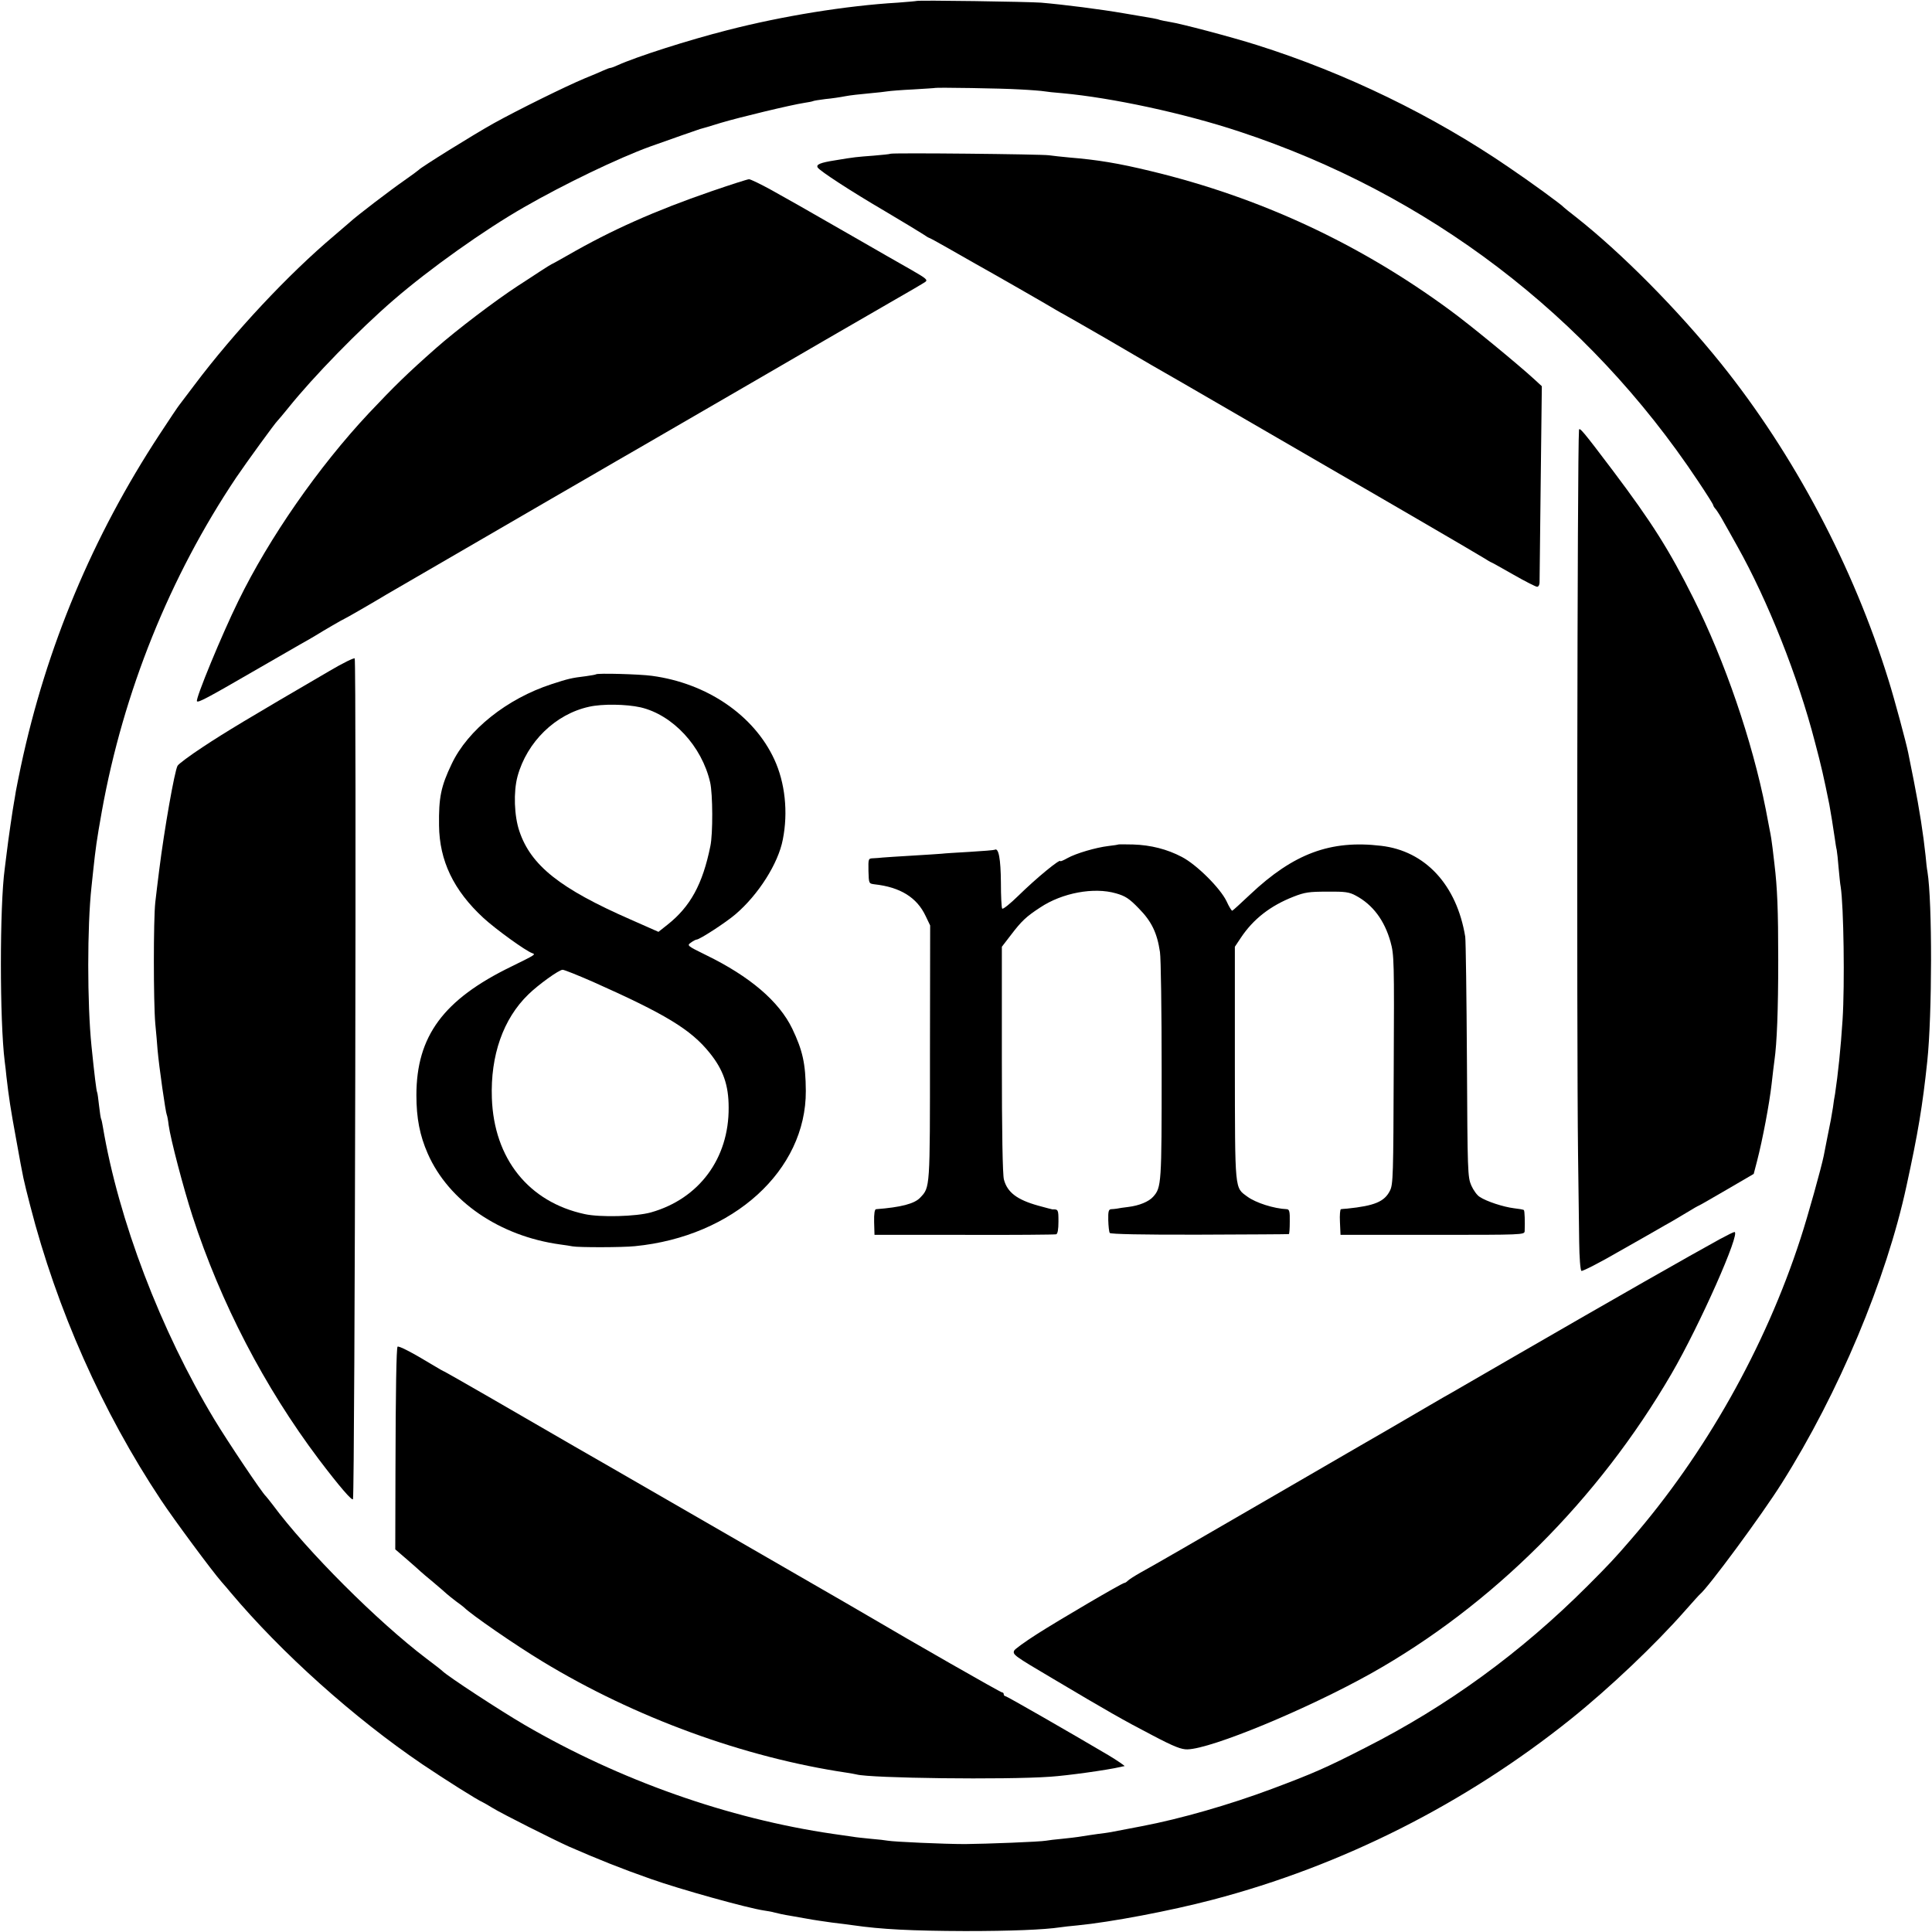
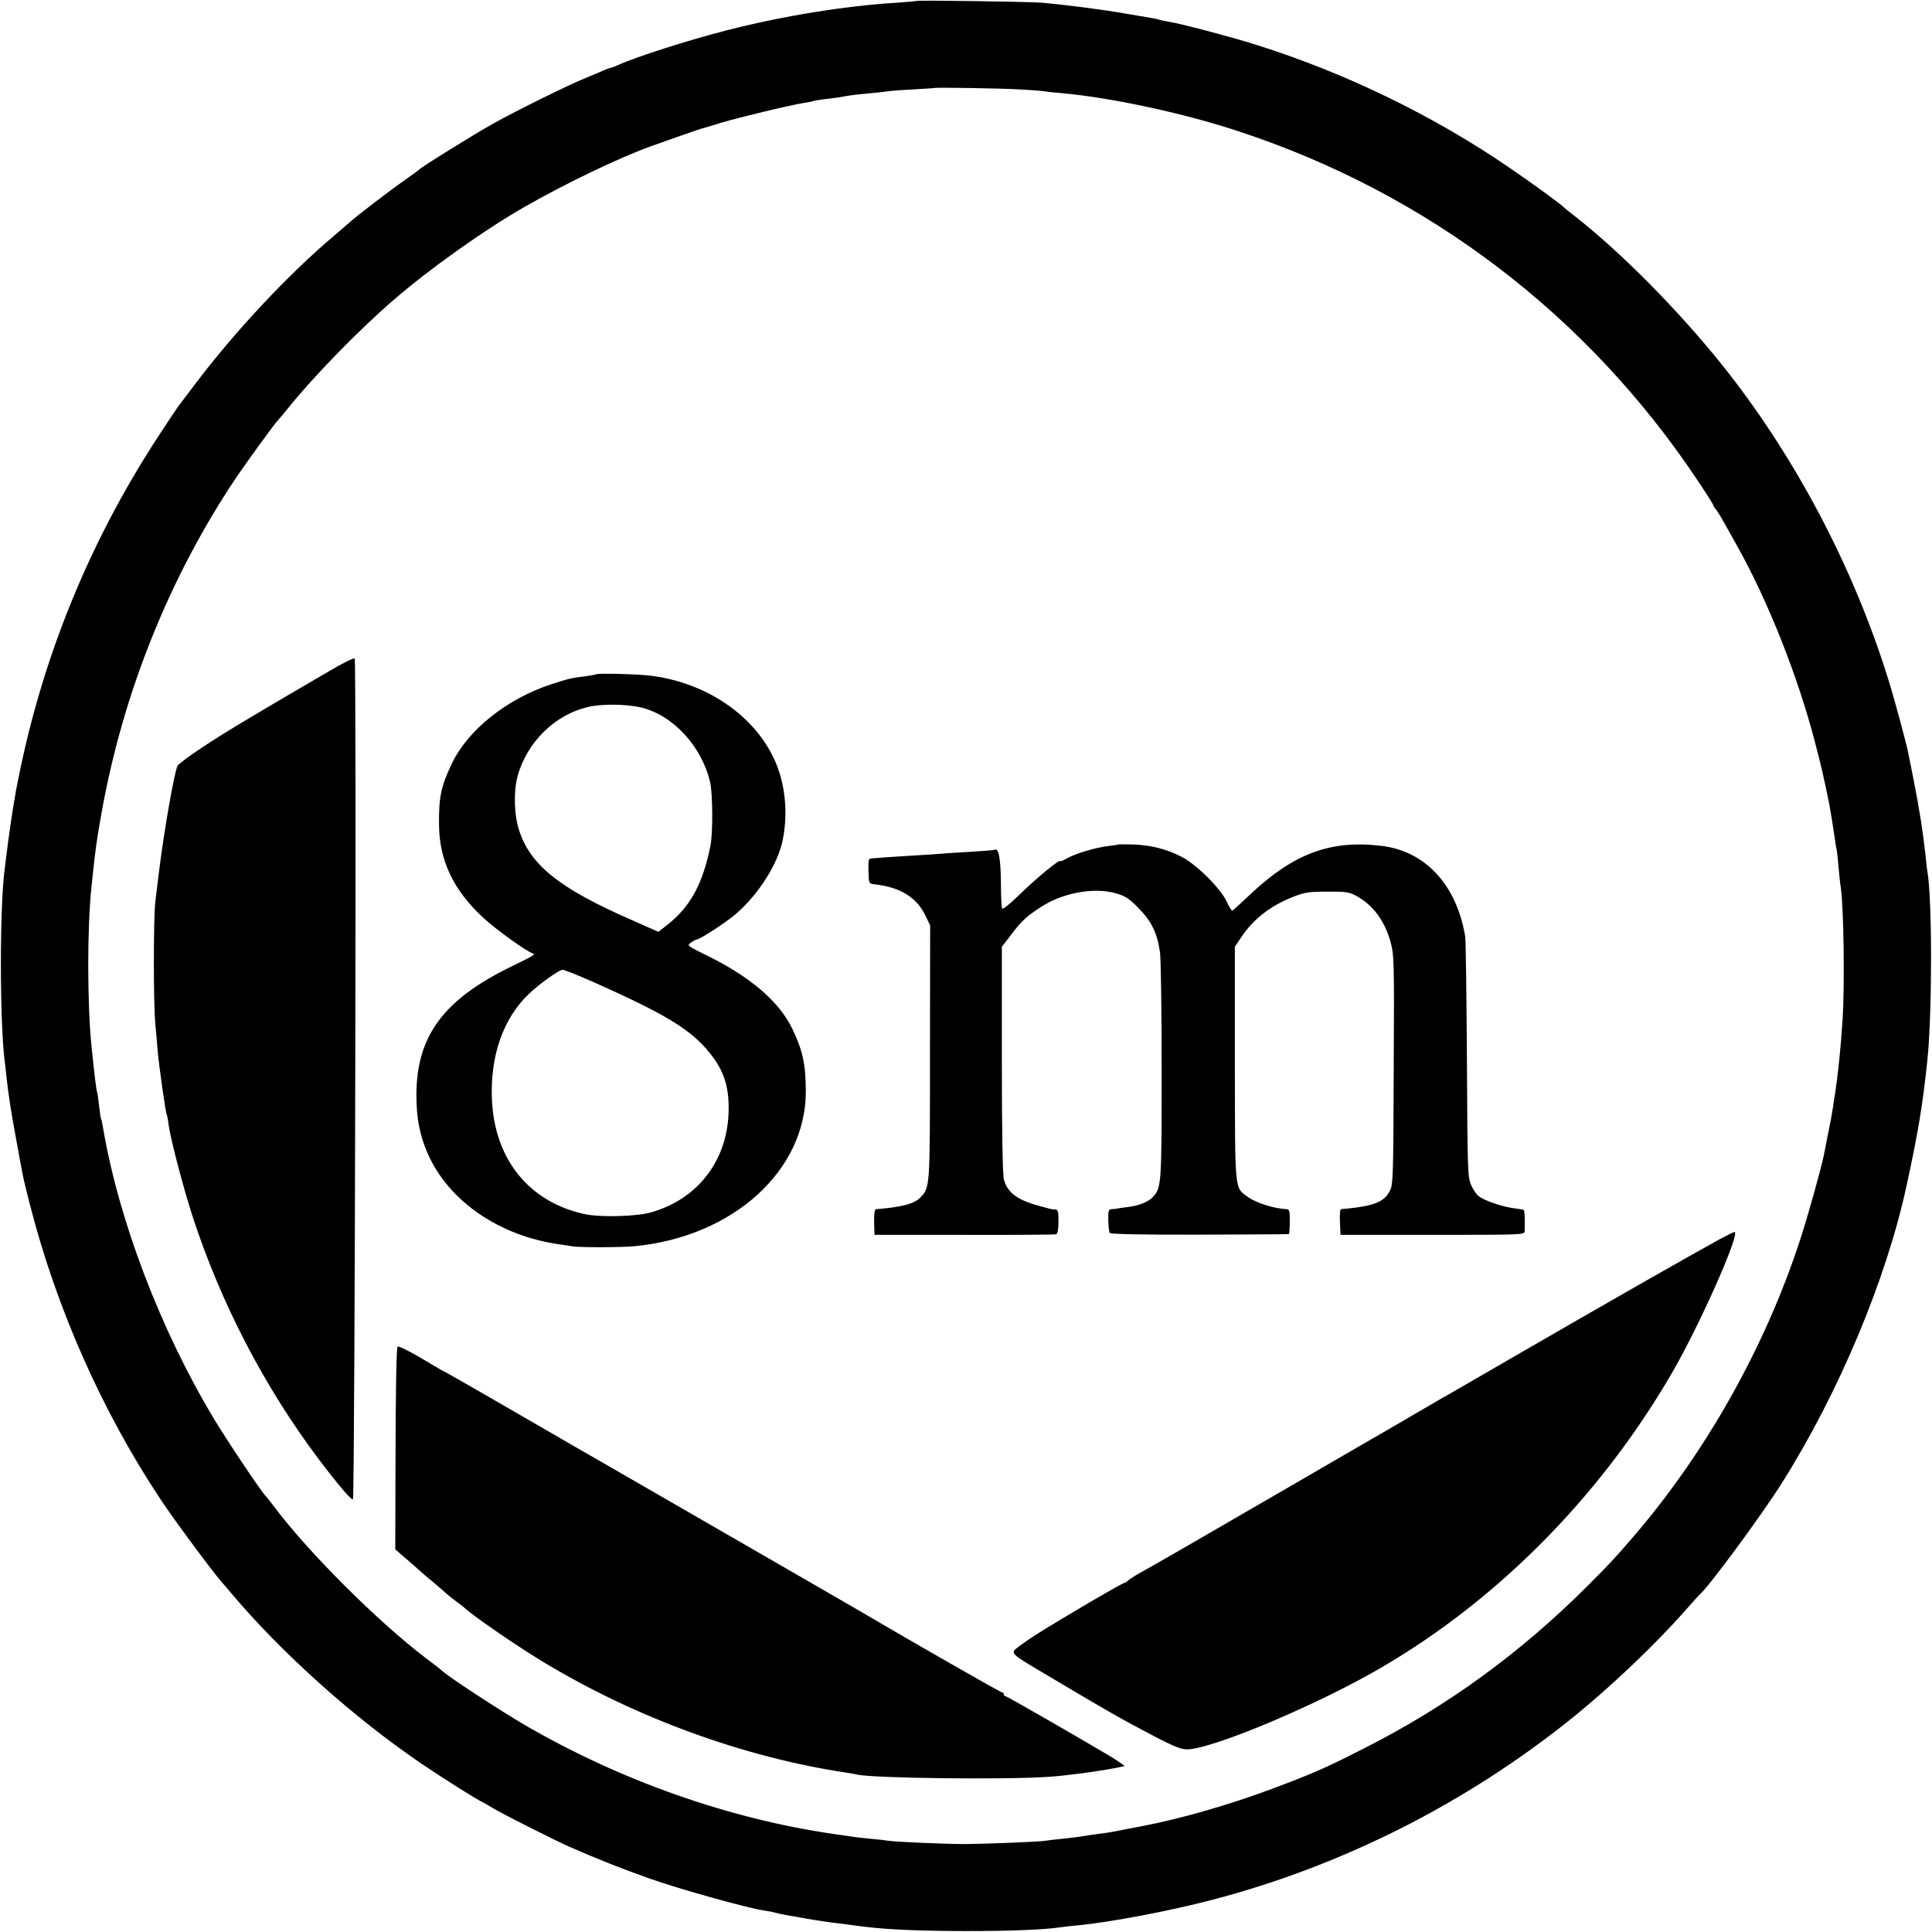
<svg xmlns="http://www.w3.org/2000/svg" version="1.0" width="1024pt" height="1024pt" viewBox="0 0 1024 1024" preserveAspectRatio="xMidYMid meet">
  <g transform="translate(0,1024) scale(0.1,-0.1)" fill="#000000" stroke="none">
    <path d="M4858 10235 c-1 -1 -46 -5 -99 -9 -273 -16 -613 -71 -904 -146 -208 -53 -480 -140 -582 -186 -17 -8 -34 -14 -38 -14 -4 0 -21 -6 -38 -14 -18 -8 -61 -27 -97 -41 -103 -43 -354 -167 -484 -239 -109 -61 -384 -232 -396 -246 -3 -3 -36 -28 -75 -55 -75 -52 -257 -191 -290 -222 -12 -10 -50 -43 -85 -73 -243 -205 -529 -511 -739 -790 -39 -52 -76 -101 -81 -107 -6 -7 -53 -77 -104 -155 -355 -541 -601 -1129 -735 -1758 -11 -52 -23 -112 -27 -134 -3 -21 -8 -48 -10 -60 -5 -25 -31 -201 -39 -271 -3 -27 -8 -63 -10 -80 -27 -197 -27 -806 0 -1021 3 -21 7 -57 9 -79 14 -119 21 -166 52 -335 41 -227 36 -200 74 -350 141 -549 382 -1092 693 -1560 69 -104 271 -377 322 -435 14 -16 36 -41 47 -55 270 -321 655 -666 1018 -912 119 -80 288 -187 320 -201 8 -4 31 -17 50 -29 50 -31 323 -168 405 -205 156 -68 278 -117 435 -172 152 -54 511 -154 599 -167 20 -3 44 -7 53 -10 19 -5 49 -12 93 -19 17 -3 55 -10 85 -15 30 -6 89 -14 130 -20 41 -5 91 -11 110 -14 151 -22 313 -30 595 -31 244 0 418 7 505 20 14 2 54 7 90 10 176 17 493 77 717 136 687 180 1339 509 1898 957 207 166 449 396 608 577 39 44 73 82 77 85 44 36 325 416 434 589 301 477 554 1079 661 1576 61 280 85 423 110 660 26 245 27 846 1 1005 -3 14 -7 52 -10 85 -12 113 -32 243 -62 395 -14 69 -27 136 -30 150 -10 51 -74 289 -104 384 -186 602 -501 1197 -888 1679 -231 287 -527 586 -772 779 -30 23 -57 45 -60 48 -11 14 -180 137 -294 214 -400 274 -866 500 -1336 648 -133 42 -401 113 -461 122 -20 3 -42 8 -50 10 -16 6 -27 8 -189 35 -127 22 -316 46 -442 57 -63 5 -655 14 -660 9z m547 -469 c61 -3 120 -8 130 -10 11 -2 54 -7 95 -10 263 -24 645 -106 938 -203 1001 -330 1846 -973 2430 -1850 45 -67 82 -126 82 -129 0 -4 6 -15 14 -23 7 -9 26 -38 41 -66 16 -27 48 -86 73 -130 161 -287 322 -691 412 -1040 34 -128 46 -182 76 -330 5 -26 22 -129 29 -180 3 -22 7 -49 10 -60 2 -11 7 -54 10 -95 4 -41 8 -86 11 -100 16 -102 22 -518 10 -705 -10 -155 -24 -287 -40 -394 -3 -14 -8 -46 -11 -71 -9 -56 -11 -67 -30 -160 -8 -41 -17 -85 -19 -97 -13 -63 -83 -316 -123 -438 -187 -577 -506 -1142 -898 -1594 -86 -100 -120 -136 -230 -246 -354 -354 -742 -637 -1180 -859 -205 -105 -276 -136 -495 -218 -222 -83 -482 -158 -687 -197 -156 -30 -177 -34 -193 -36 -43 -5 -127 -18 -145 -21 -10 -2 -49 -6 -85 -10 -36 -3 -74 -8 -85 -10 -30 -6 -317 -17 -430 -18 -110 0 -378 12 -410 18 -11 2 -51 7 -90 10 -38 4 -81 8 -95 11 -14 2 -61 9 -105 15 -555 81 -1130 284 -1635 578 -130 76 -404 255 -435 285 -7 7 -46 37 -86 67 -257 195 -633 570 -814 815 -17 22 -33 42 -36 45 -19 16 -200 286 -272 405 -286 474 -509 1059 -592 1554 -3 19 -7 37 -9 40 -2 3 -7 35 -11 71 -4 36 -8 67 -10 70 -4 7 -15 97 -30 245 -23 226 -23 636 0 845 2 19 6 58 9 85 13 121 18 159 46 316 114 632 360 1243 712 1768 57 84 209 293 219 301 3 3 29 33 57 68 134 167 376 415 558 572 192 166 482 372 692 492 212 122 499 260 667 321 112 40 252 89 265 93 8 2 58 16 111 33 97 29 371 95 443 106 21 3 41 7 45 9 3 2 33 7 66 11 33 3 80 10 105 15 25 5 81 11 125 15 44 4 89 9 100 11 11 2 72 7 135 10 63 4 116 7 117 8 4 3 353 -2 448 -8z" />
-     <path d="M4719 9425 c-2 -2 -42 -6 -89 -10 -91 -7 -98 -7 -205 -25 -77 -12 -101 -22 -91 -38 11 -18 175 -125 356 -231 96 -57 187 -112 202 -122 15 -10 29 -19 31 -19 3 0 49 -25 103 -56 55 -31 119 -68 144 -82 83 -46 392 -223 424 -243 17 -10 38 -22 46 -26 8 -4 107 -61 220 -126 113 -66 223 -130 245 -143 22 -12 247 -142 500 -289 253 -147 476 -276 495 -287 119 -68 731 -424 762 -444 21 -13 39 -24 41 -24 2 0 54 -29 117 -65 63 -36 120 -65 127 -65 7 0 13 10 13 23 0 12 3 251 6 531 l6 509 -38 35 c-88 81 -346 293 -449 368 -480 353 -1007 598 -1585 737 -173 42 -284 60 -430 72 -41 4 -91 9 -110 12 -41 6 -835 14 -841 8z" />
-     <path d="M3770 9226 c-299 -103 -530 -206 -759 -338 -46 -26 -85 -48 -87 -48 -1 0 -29 -17 -61 -38 -32 -21 -85 -56 -118 -77 -118 -77 -324 -233 -435 -331 -154 -136 -219 -200 -355 -344 -267 -285 -528 -660 -692 -996 -87 -177 -229 -521 -219 -531 7 -8 56 18 296 157 102 59 214 123 250 144 36 20 72 41 80 46 45 28 152 90 155 90 3 0 159 90 225 130 13 7 986 573 1079 626 20 12 81 47 136 79 55 32 114 66 130 75 176 102 444 257 590 342 261 152 546 317 735 426 91 52 173 100 183 107 16 11 8 18 -70 63 -48 27 -191 109 -316 181 -305 175 -307 176 -427 243 -58 32 -112 58 -120 58 -8 0 -98 -29 -200 -64z" />
-     <path d="M8369 7960 c-9 -115 -13 -3190 -5 -3840 2 -173 5 -381 6 -463 1 -81 6 -150 12 -153 5 -3 96 43 201 104 106 60 215 122 242 138 28 15 78 45 113 66 34 21 64 38 66 38 2 0 68 38 147 84 l144 84 18 69 c29 112 65 302 77 408 6 55 13 111 15 125 13 91 20 265 20 530 0 270 -5 385 -20 510 -2 19 -7 58 -10 85 -3 28 -10 73 -16 100 -5 28 -14 75 -20 105 -72 364 -217 787 -384 1120 -127 254 -219 400 -426 675 -160 212 -179 234 -180 215z" />
    <path d="M1745 6683 c-429 -250 -553 -325 -668 -401 -70 -46 -132 -92 -136 -101 -16 -29 -70 -336 -97 -551 -11 -87 -12 -97 -21 -173 -10 -92 -10 -524 0 -642 5 -49 10 -111 12 -138 8 -92 43 -335 49 -346 2 -3 7 -28 10 -55 10 -73 78 -333 126 -481 150 -461 381 -906 670 -1290 109 -144 179 -225 181 -210 10 74 19 4440 9 4455 -3 5 -64 -25 -135 -67z" />
    <path d="M3159 6666 c-2 -2 -26 -6 -54 -10 -76 -9 -95 -14 -181 -42 -237 -77 -445 -243 -530 -423 -57 -119 -69 -178 -67 -326 2 -187 77 -344 235 -490 64 -59 224 -175 259 -187 19 -7 19 -7 -111 -71 -360 -175 -503 -369 -503 -682 0 -122 18 -213 60 -309 111 -253 381 -438 703 -482 25 -3 54 -8 65 -10 31 -6 263 -6 330 1 522 51 908 402 906 823 -1 145 -17 215 -72 330 -70 145 -225 277 -457 390 -100 49 -102 51 -80 66 12 9 26 16 30 16 16 0 156 91 206 134 122 104 227 270 251 396 29 145 12 302 -45 425 -108 234 -357 404 -649 443 -65 9 -289 15 -296 8z m236 -175 c171 -40 325 -206 369 -398 14 -61 15 -273 1 -338 -41 -202 -106 -320 -227 -416 l-48 -38 -147 65 c-375 164 -529 287 -590 468 -28 82 -32 209 -10 291 50 183 201 330 379 369 70 16 197 14 273 -3z m-252 -1455 c384 -171 518 -252 618 -376 72 -89 101 -171 101 -290 2 -270 -157 -484 -412 -556 -78 -22 -269 -27 -351 -9 -297 64 -481 294 -492 615 -8 226 60 420 193 549 53 52 163 131 182 131 9 0 81 -29 161 -64z" />
    <path d="M5927 5764 c-1 -1 -24 -5 -52 -8 -67 -8 -172 -39 -217 -64 -21 -12 -38 -19 -38 -16 0 14 -124 -87 -223 -184 -42 -41 -80 -72 -85 -68 -4 4 -7 67 -7 139 -1 124 -12 186 -33 173 -4 -2 -63 -7 -132 -11 -69 -4 -136 -8 -150 -10 -14 -1 -84 -6 -155 -10 -72 -4 -141 -9 -155 -10 -14 -2 -37 -3 -52 -4 -26 -1 -26 -2 -25 -68 2 -66 2 -66 32 -70 137 -15 225 -70 271 -168 l24 -50 -1 -674 c0 -725 1 -713 -52 -769 -30 -32 -102 -51 -234 -61 -7 -1 -11 -23 -10 -68 l2 -68 475 0 c261 -1 481 1 488 3 8 3 12 26 12 68 0 62 -1 65 -32 64 -2 0 -36 9 -76 20 -111 31 -163 70 -181 138 -7 24 -11 252 -11 635 l0 599 47 61 c57 75 81 98 156 147 117 78 285 109 402 75 49 -14 70 -27 121 -80 67 -68 97 -129 112 -231 5 -31 9 -313 9 -627 0 -601 -1 -621 -45 -670 -23 -26 -74 -47 -131 -54 -25 -3 -53 -7 -61 -9 -8 -1 -22 -3 -31 -3 -13 -1 -16 -12 -15 -58 1 -32 4 -62 8 -68 4 -6 172 -10 475 -9 257 1 470 2 474 3 3 0 5 30 5 66 1 52 -2 65 -15 66 -70 3 -165 34 -209 66 -69 51 -66 20 -67 707 l0 618 32 48 c66 99 156 169 278 217 61 24 84 27 180 27 94 1 116 -2 151 -21 90 -48 152 -131 184 -245 19 -69 20 -98 17 -677 -2 -559 -3 -609 -20 -642 -29 -58 -81 -80 -227 -95 -14 -1 -29 -2 -33 -3 -4 -1 -7 -31 -5 -68 l3 -68 488 0 c481 0 487 0 488 20 2 50 0 107 -4 111 -2 3 -26 7 -53 10 -56 7 -145 36 -181 60 -14 8 -34 36 -45 61 -19 44 -20 70 -23 662 -2 339 -6 634 -9 656 -45 275 -212 455 -446 482 -268 32 -464 -41 -694 -258 -49 -46 -91 -85 -95 -86 -3 -1 -17 21 -30 50 -33 69 -158 194 -237 235 -78 41 -164 63 -259 66 -41 1 -76 1 -78 0z" />
    <path d="M9115 3672 c-162 -89 -547 -308 -1090 -622 -159 -92 -306 -177 -325 -188 -19 -10 -75 -43 -125 -72 -150 -88 -328 -191 -365 -212 -19 -11 -222 -129 -450 -261 -464 -269 -635 -368 -715 -412 -30 -17 -60 -36 -67 -43 -7 -7 -15 -12 -19 -12 -11 0 -339 -192 -466 -273 -62 -40 -115 -78 -118 -86 -8 -21 0 -27 205 -148 291 -173 375 -221 529 -301 114 -60 153 -75 185 -74 127 3 630 211 972 402 642 360 1205 921 1594 1590 150 258 368 751 333 750 -5 0 -39 -17 -78 -38z" />
    <path d="M2107 3102 c-6 -11 -10 -223 -11 -665 l-1 -409 65 -56 c36 -31 67 -59 70 -62 3 -3 32 -28 65 -55 33 -28 66 -56 73 -63 8 -7 30 -25 50 -40 21 -15 39 -29 42 -32 38 -38 271 -199 415 -286 489 -297 1069 -509 1615 -590 19 -3 42 -7 50 -9 73 -20 790 -29 1027 -12 90 6 300 35 373 52 8 2 17 4 20 4 4 1 -40 31 -85 58 -205 121 -539 313 -546 313 -5 0 -9 5 -9 10 0 6 -4 10 -9 10 -8 0 -482 271 -716 409 -44 26 -172 100 -285 165 -113 65 -212 122 -220 127 -31 18 -494 285 -865 499 -126 72 -259 149 -295 170 -135 79 -571 330 -574 330 -2 0 -33 17 -67 38 -107 65 -178 101 -182 94z" />
  </g>
</svg>